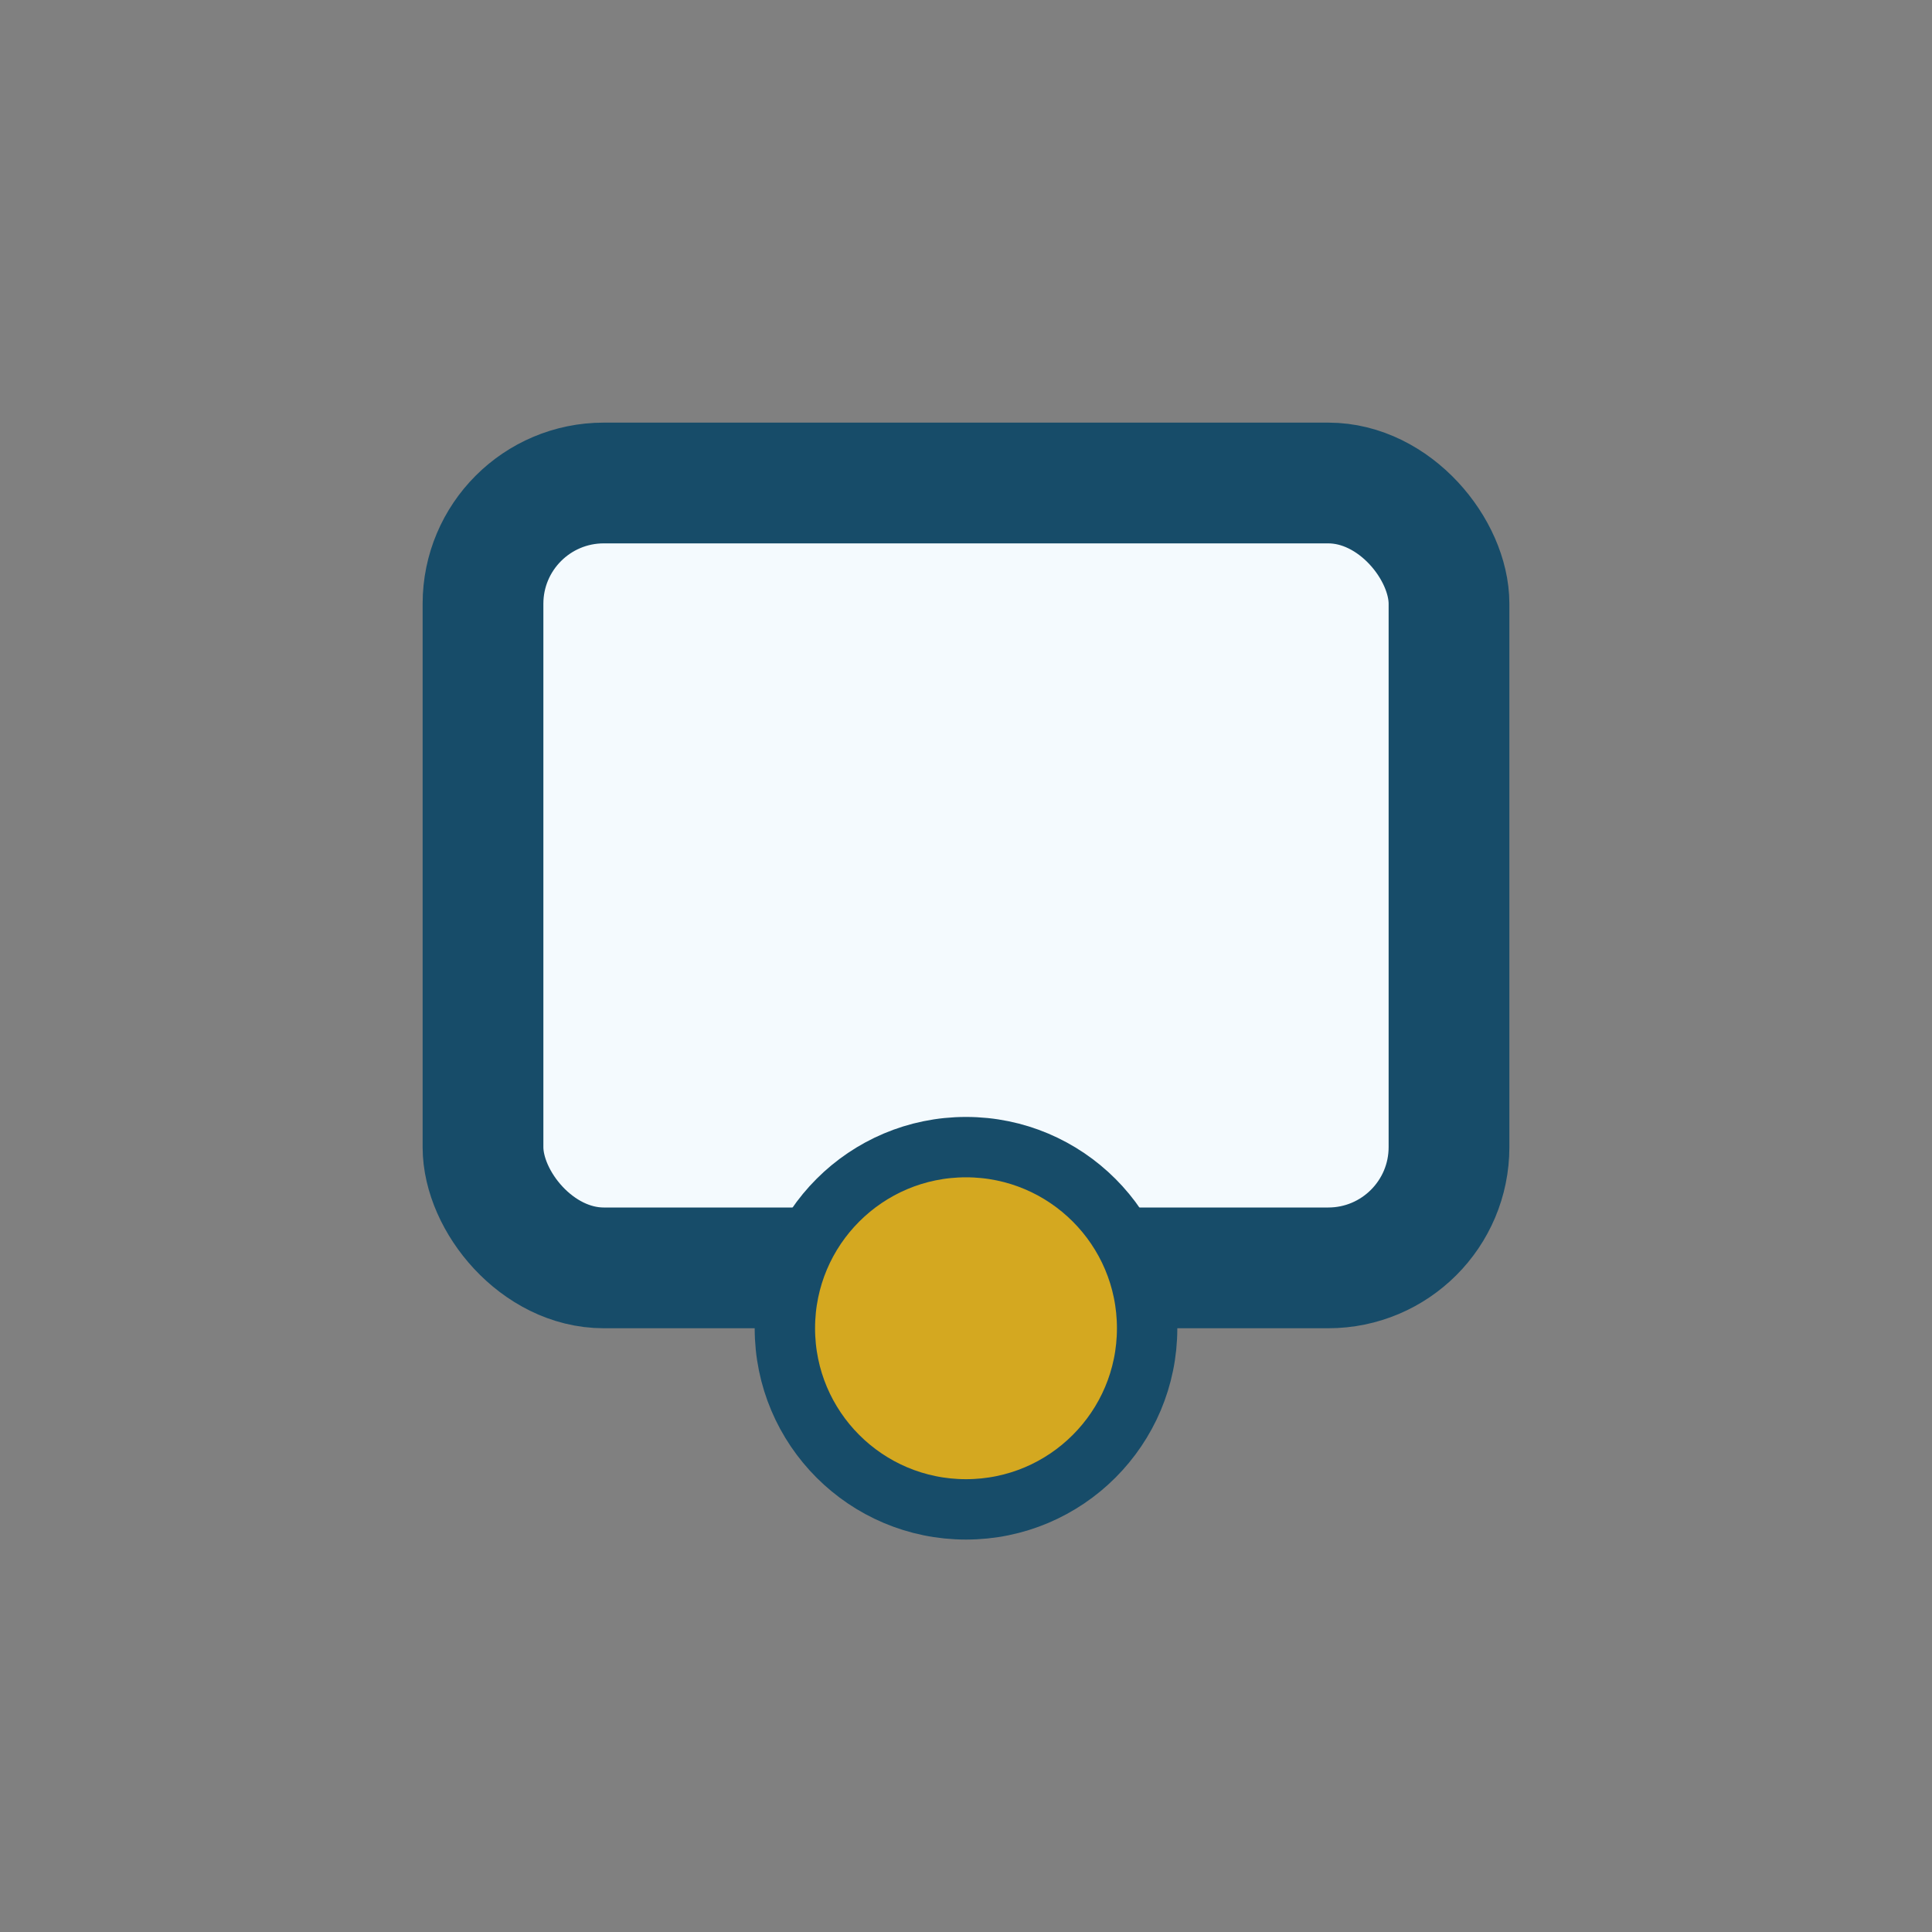
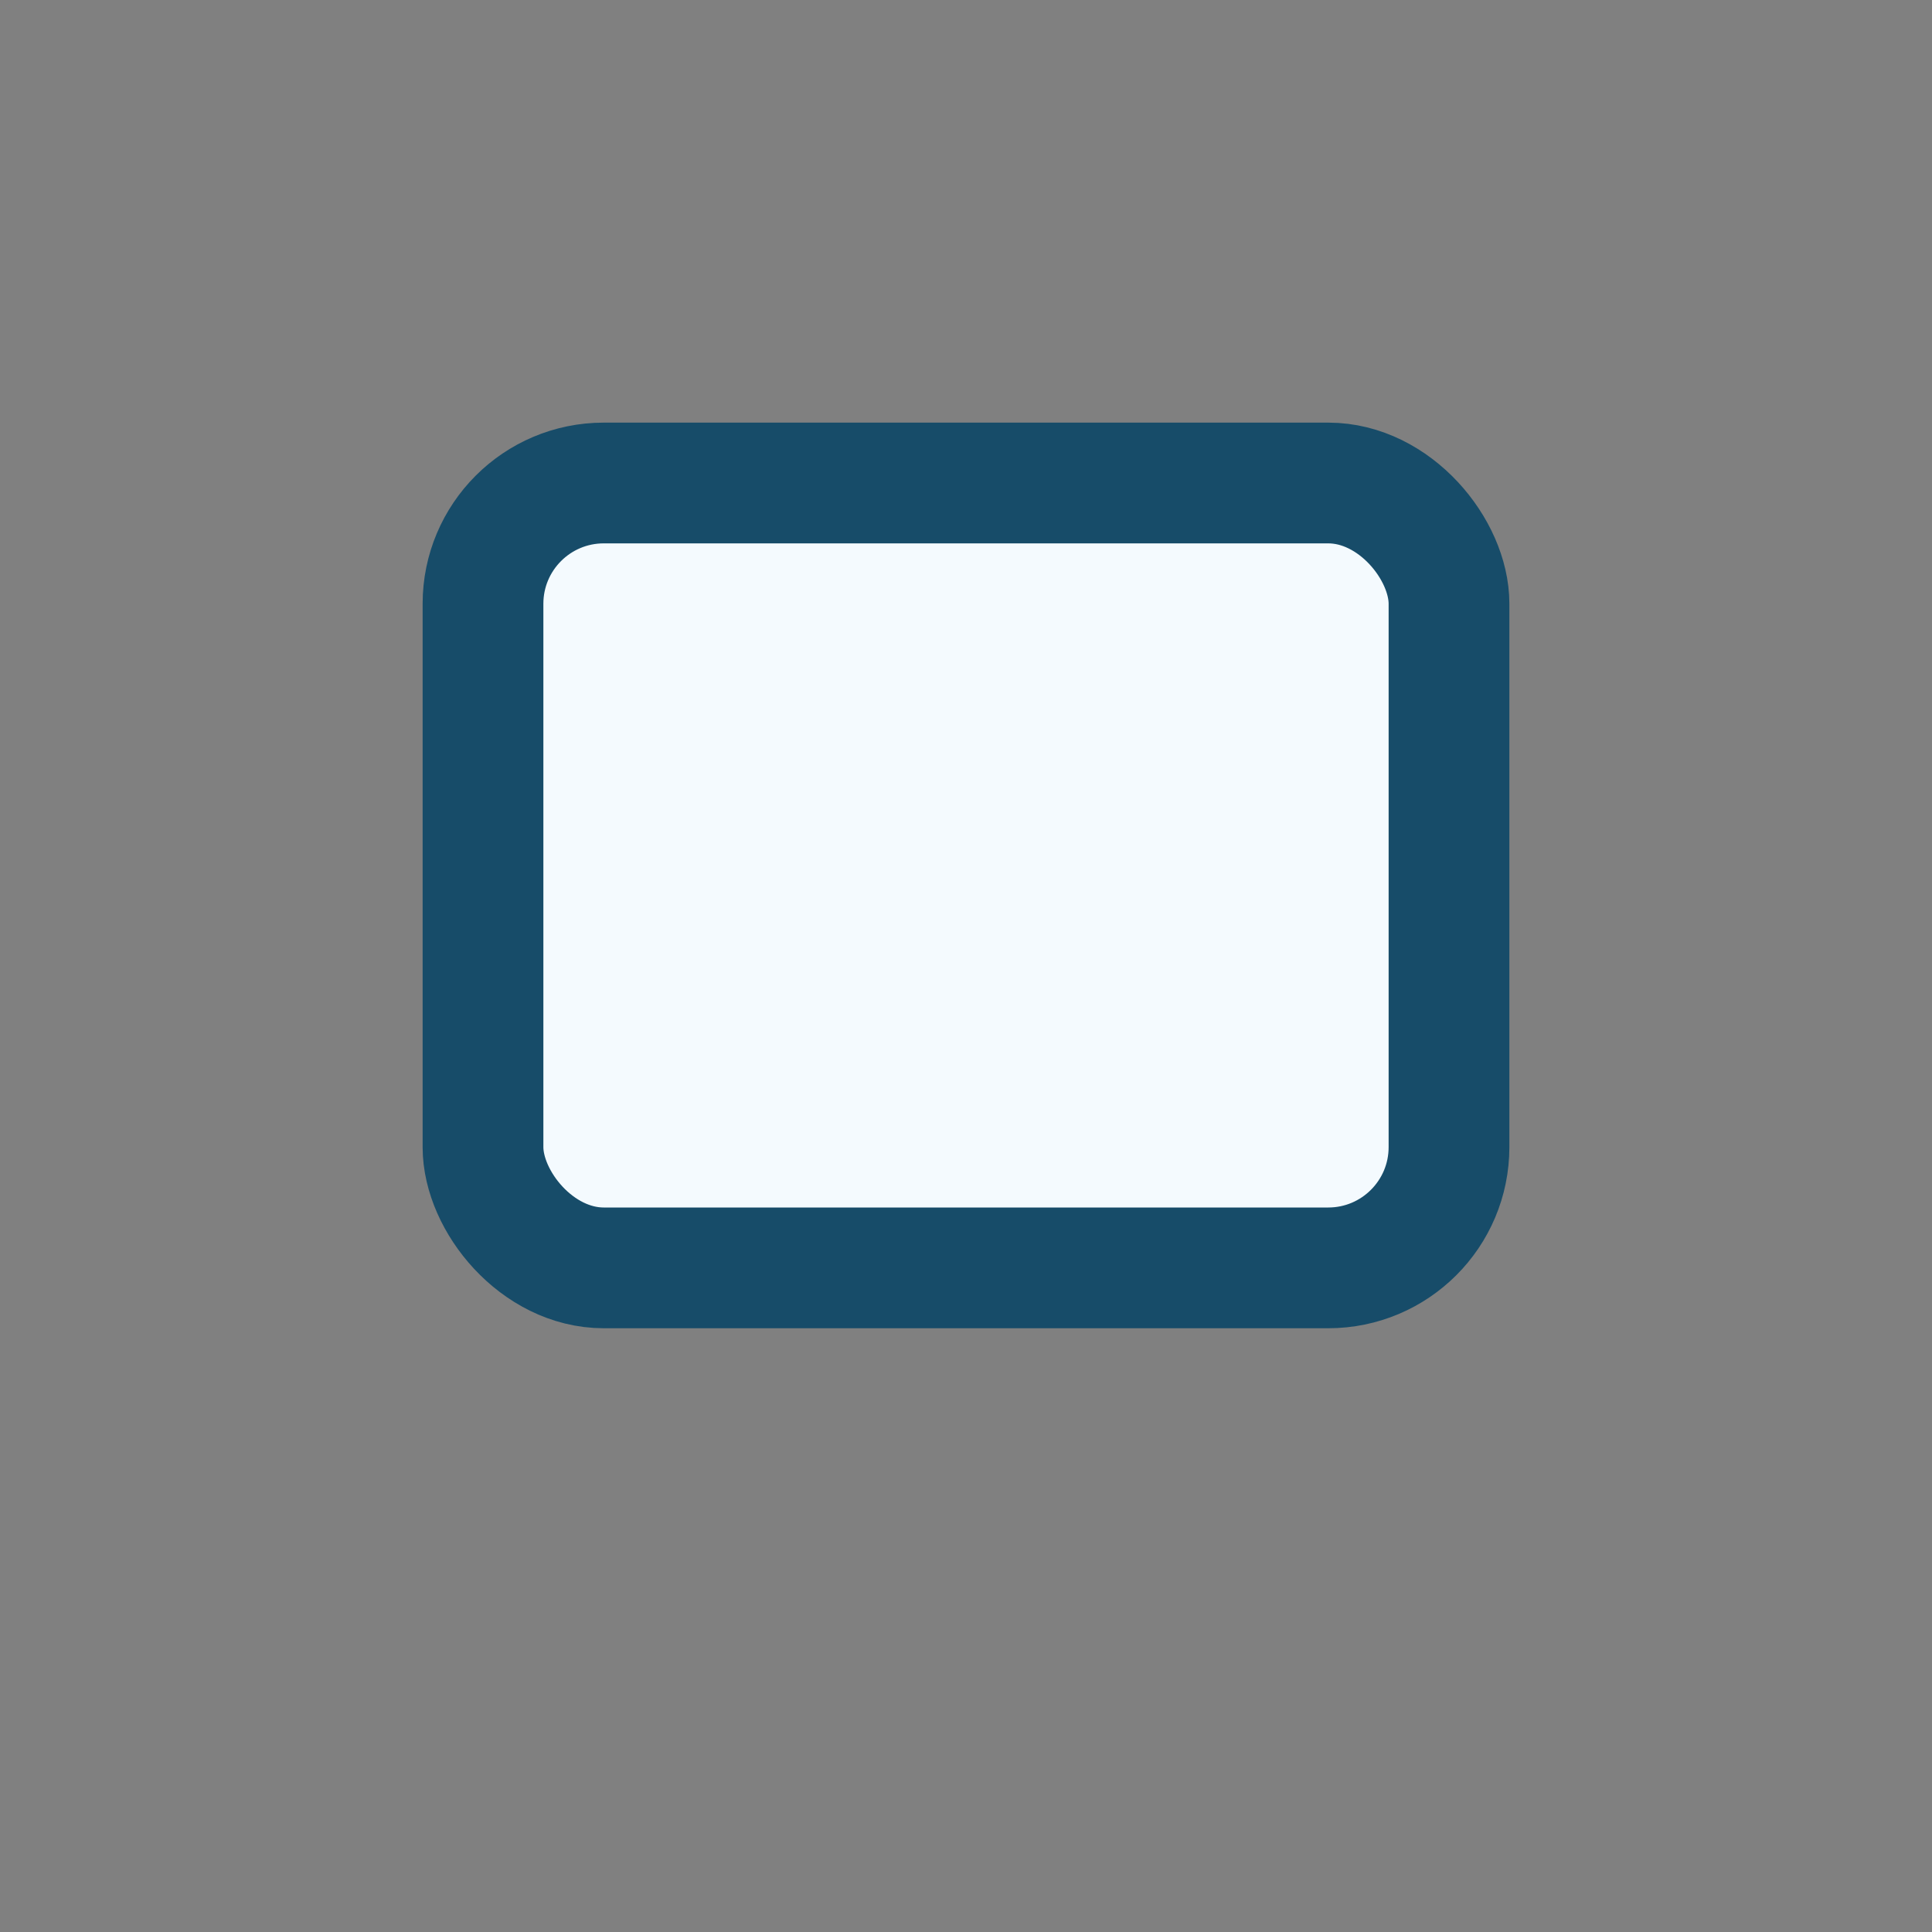
<svg xmlns="http://www.w3.org/2000/svg" viewBox="0 0 32 32" width="32" height="32">
  <rect x="0" y="0" width="32" height="32" fill="#808080" stroke="none" />
  <rect x="8" y="8" width="16" height="13" rx="2" fill="#F4FAFE" stroke="#174C69" stroke-width="2" />
-   <circle cx="16" cy="22" r="3" fill="#D4A820" stroke="#174C69" stroke-width="1" />
</svg>